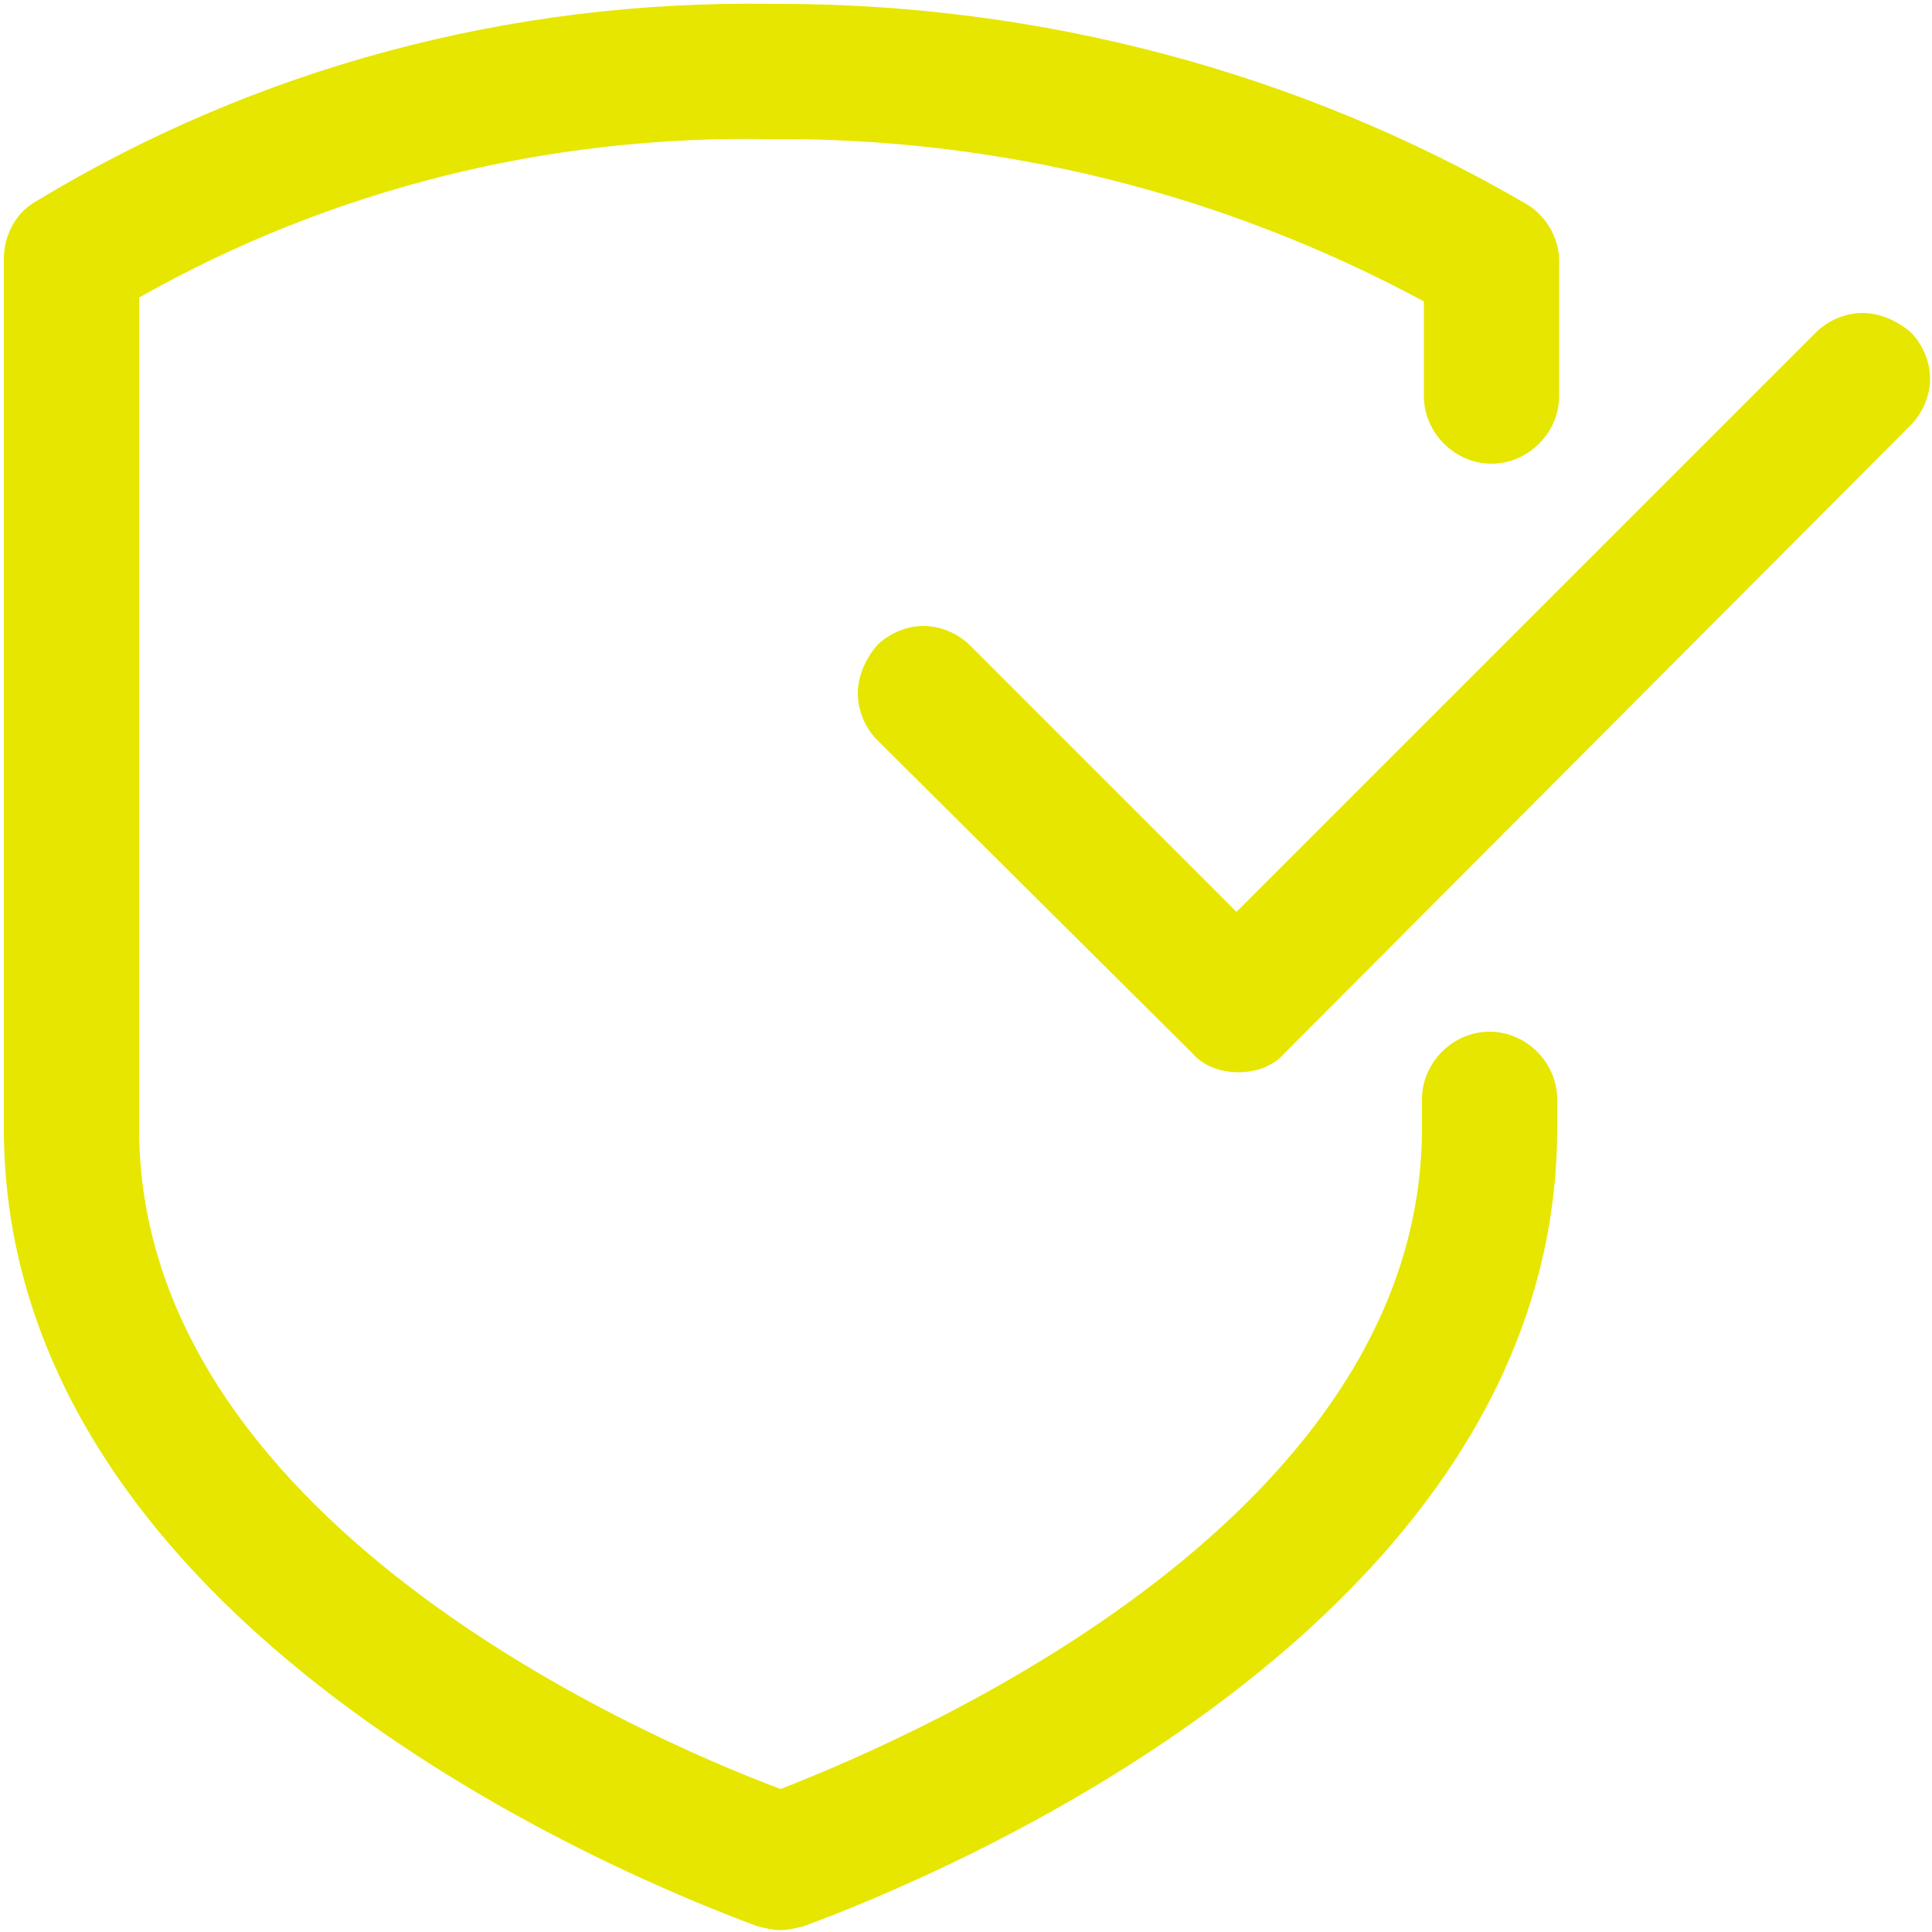
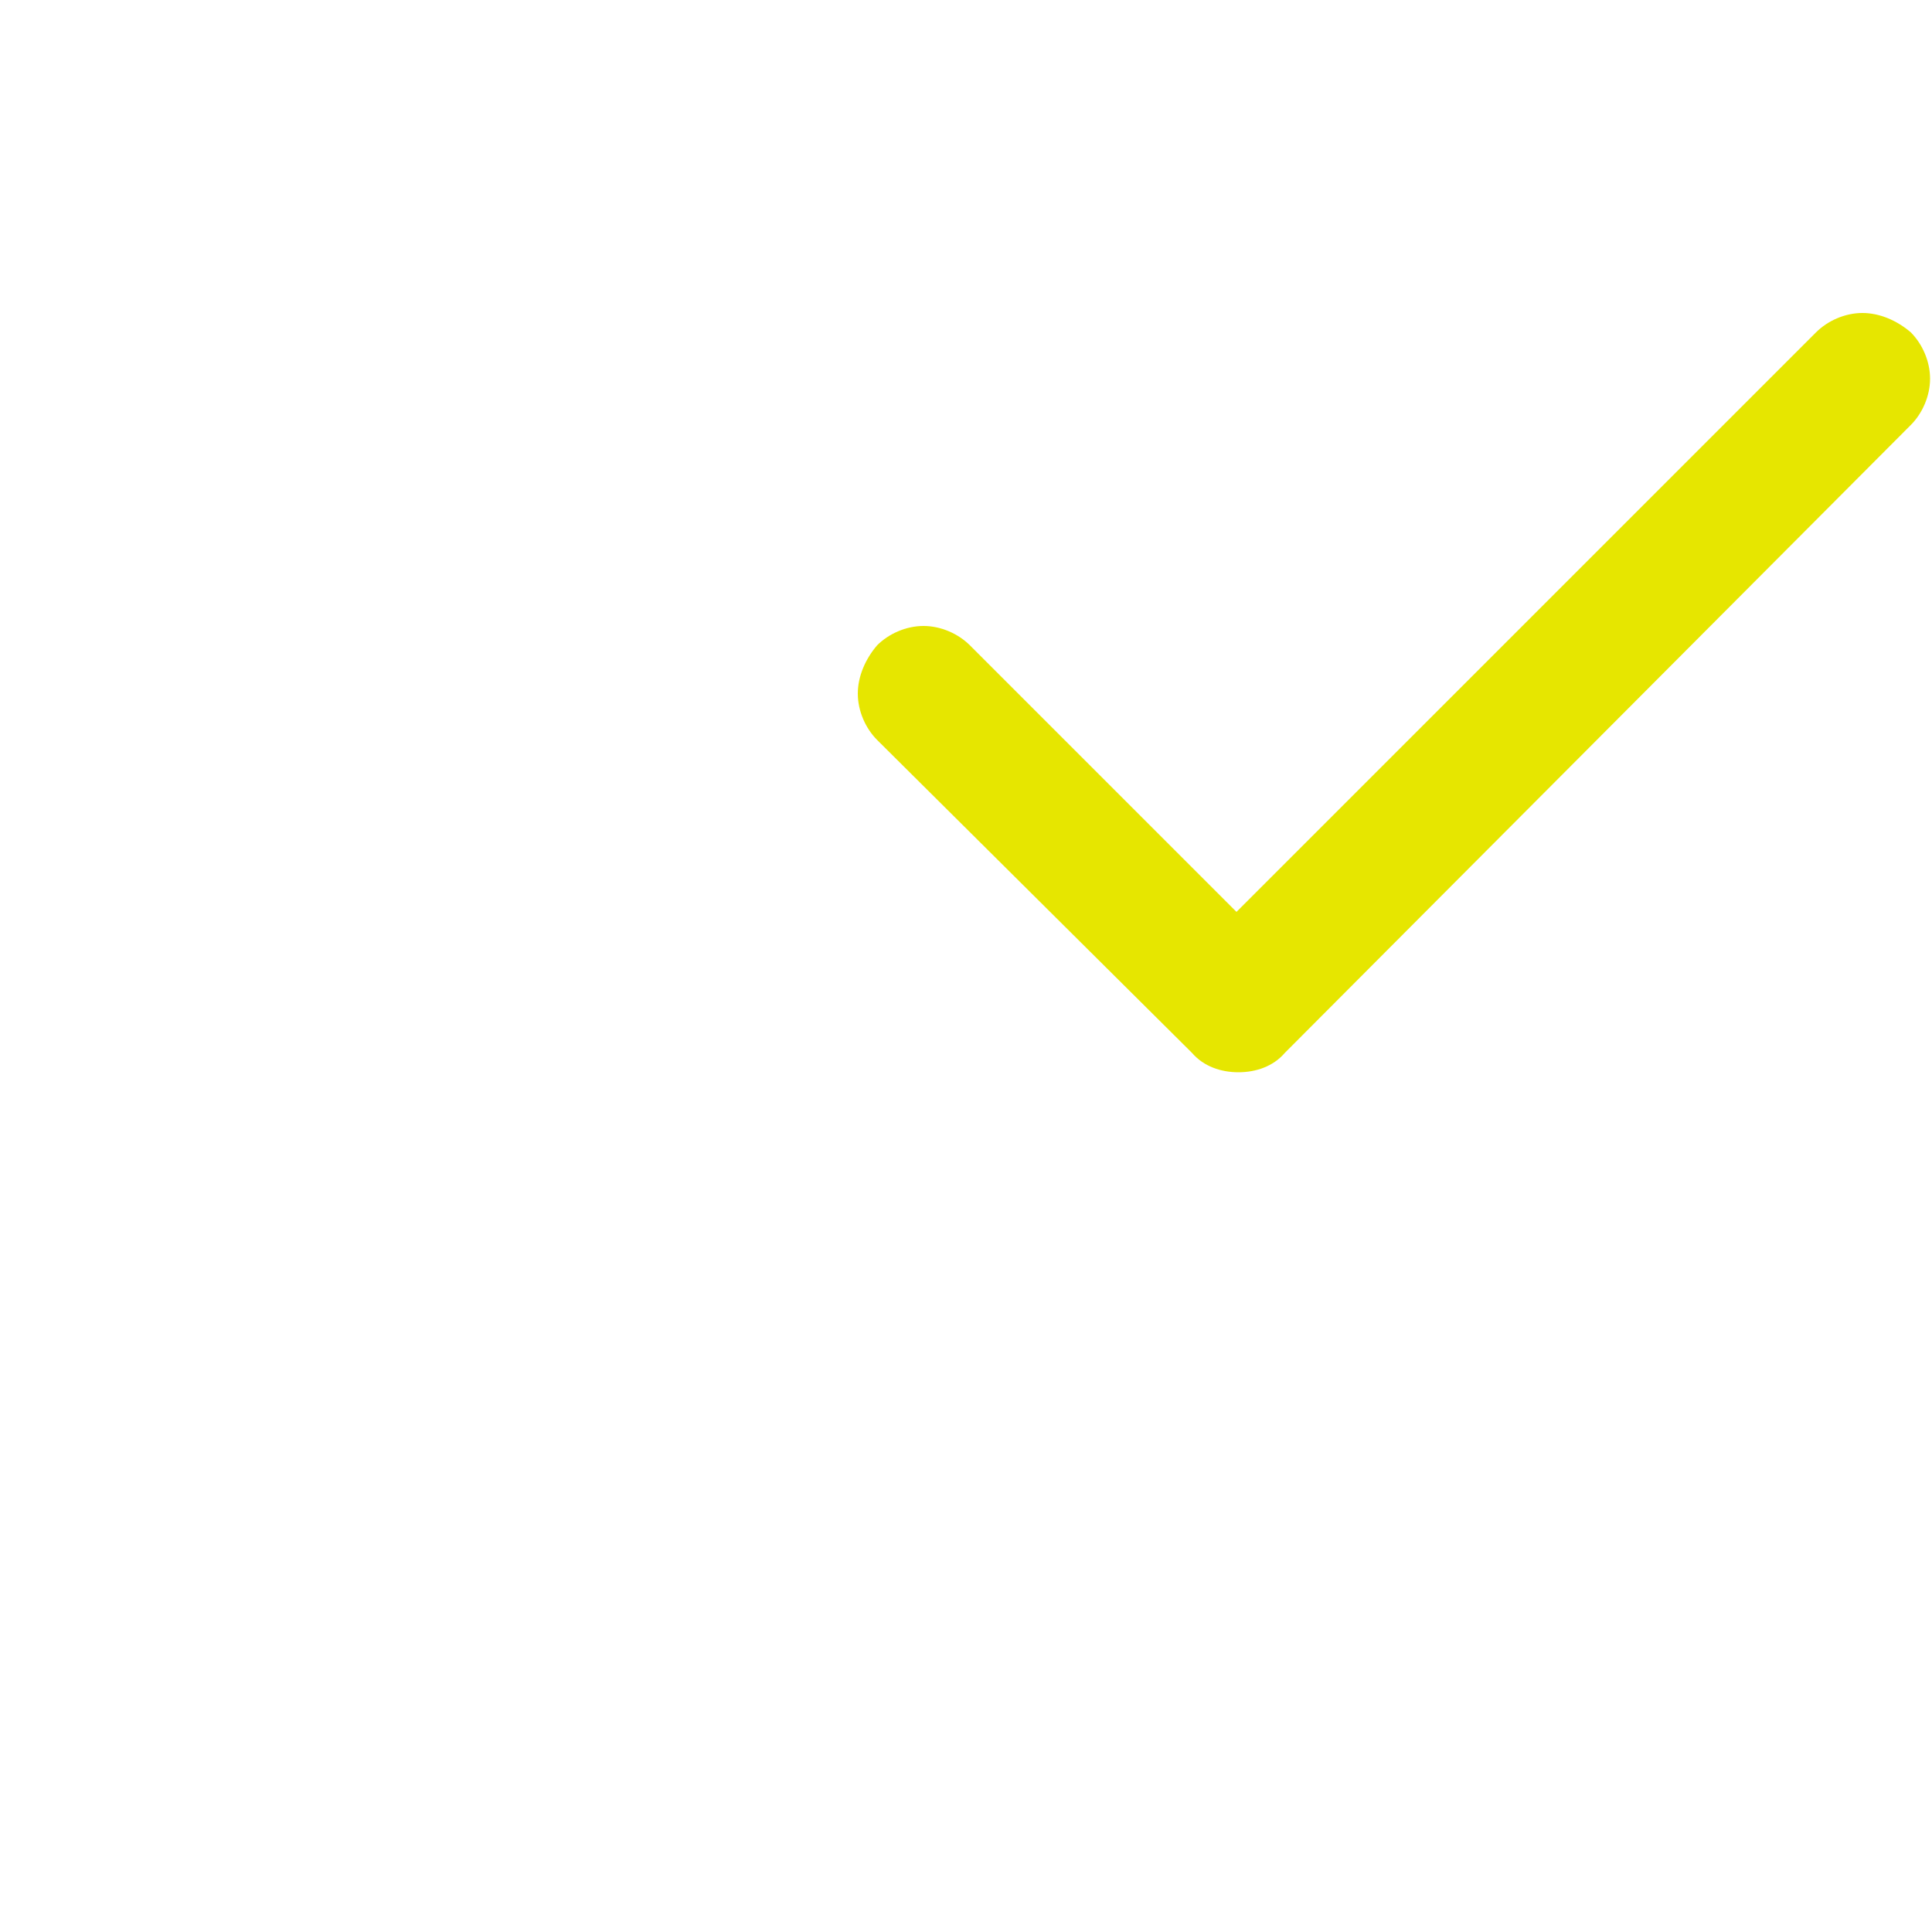
<svg xmlns="http://www.w3.org/2000/svg" version="1.1" x="0px" y="0px" viewBox="0 0 100 100" style="enable-background:new 0 0 100 100;" xml:space="preserve">
  <style type="text/css">
	.st0{fill:#FFFFFF;}
	.st1{fill:#E6E600;}
	.st2{fill-rule:evenodd;clip-rule:evenodd;fill:#E6E600;}
	.st3{fill:none;stroke:#E6E600;stroke-width:7;stroke-linecap:round;stroke-linejoin:round;}
	.st4{fill:none;}
</style>
  <g id="Layer_1">
-     <path class="st1" d="M40.4,99.9c-0.4,0-0.8-0.1-1.2-0.2C32.7,97.3,0.2,84.2,0.2,58.4v-45c0-1.2,0.6-2.4,1.7-3   C13.3,3.5,26.4,0,39.9,0.2c0.1,0,0.3,0,0.4,0c13.5,0,26.9,3.5,38.6,10.3c1.1,0.6,1.8,1.8,1.8,3v7c0,1.9-1.6,3.5-3.5,3.5   s-3.5-1.6-3.5-3.5v-4.9C63.3,10,51.7,7.1,39.8,7.2C28.3,7,17.1,9.8,7.2,15.4v43c0,20,25.5,31.3,33.2,34.2   c7.7-3,33.2-14.3,33.2-34.2v-1.5c0-1.9,1.6-3.5,3.5-3.5s3.5,1.6,3.5,3.5v1.5c0,25.8-32.5,38.9-39,41.3   C41.2,99.8,40.8,99.9,40.4,99.9z" />
    <path class="st1" d="M64.1,55.5c-0.9,0-1.8-0.3-2.4-1L45.4,38.3c-0.6-0.6-1-1.5-1-2.4c0-0.9,0.4-1.8,1-2.5c0.6-0.6,1.5-1,2.4-1   c0.9,0,1.8,0.4,2.4,1l13.8,13.8l30-30c0.6-0.6,1.5-1,2.4-1c0.9,0,1.8,0.4,2.5,1c0.6,0.6,1,1.5,1,2.4c0,0.9-0.4,1.8-1,2.4L66.5,54.5   C65.9,55.2,65,55.5,64.1,55.5z" />
  </g>
  <g id="Layer_2">
</g>
</svg>